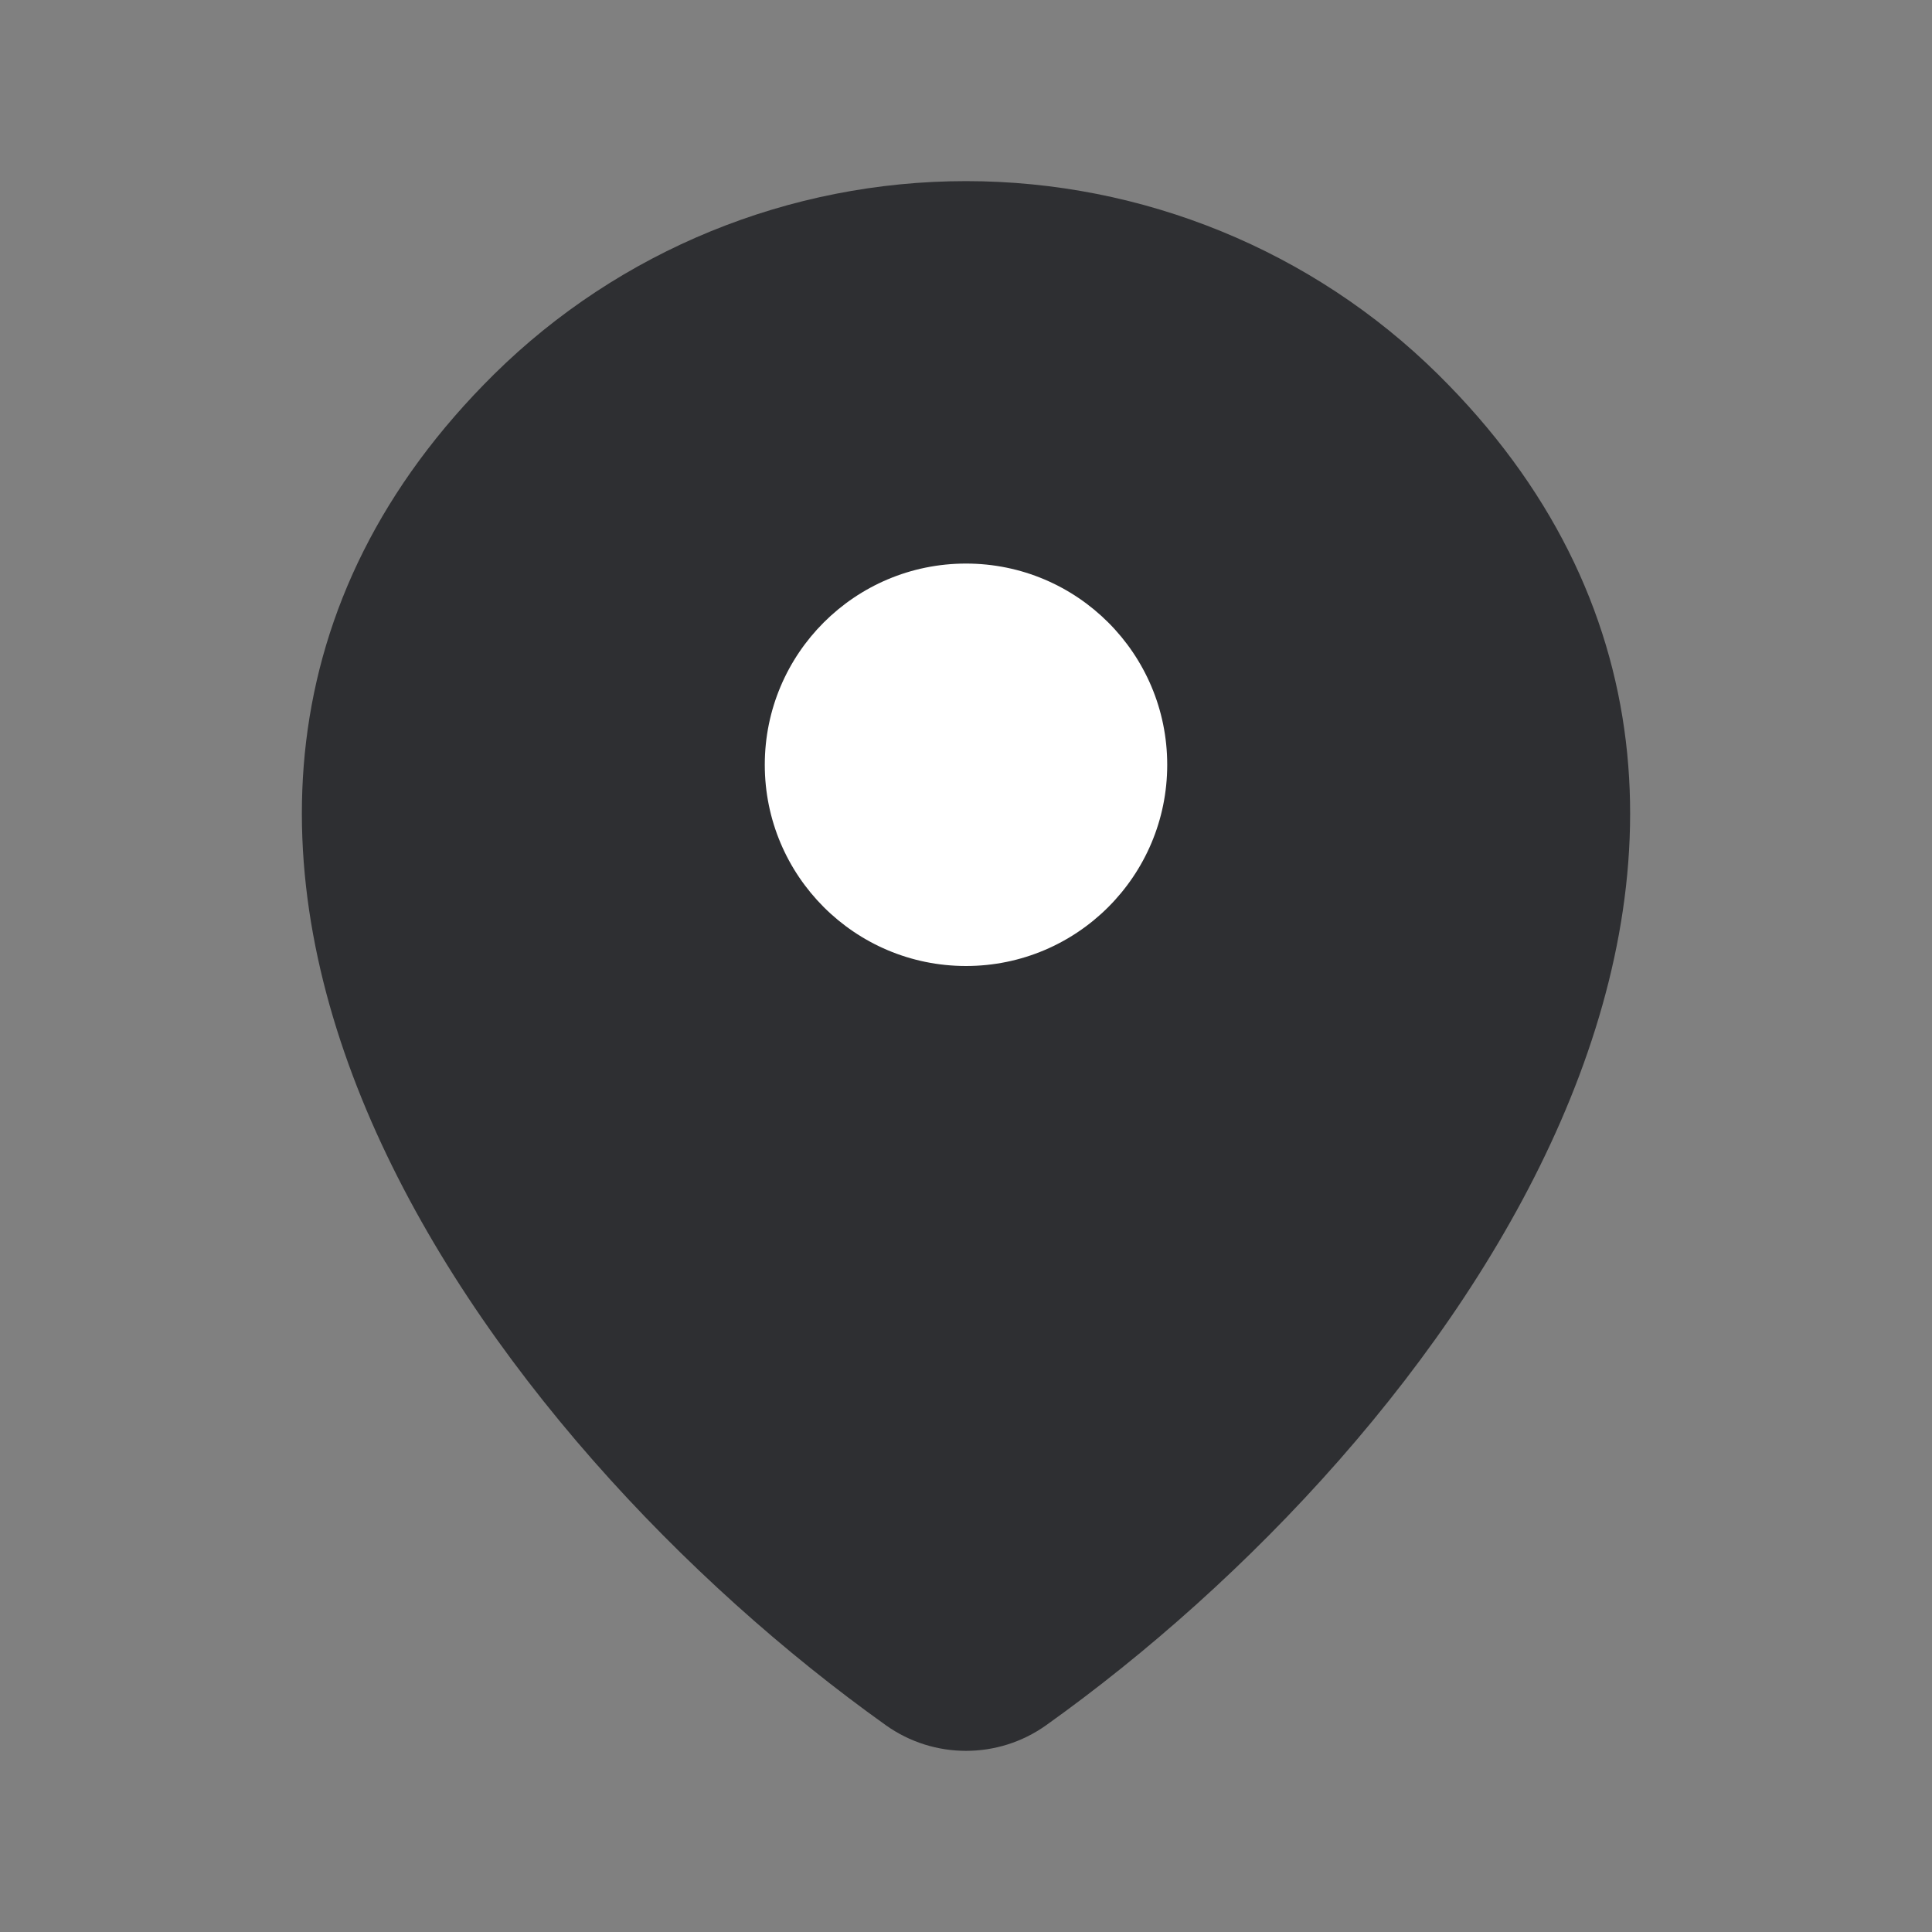
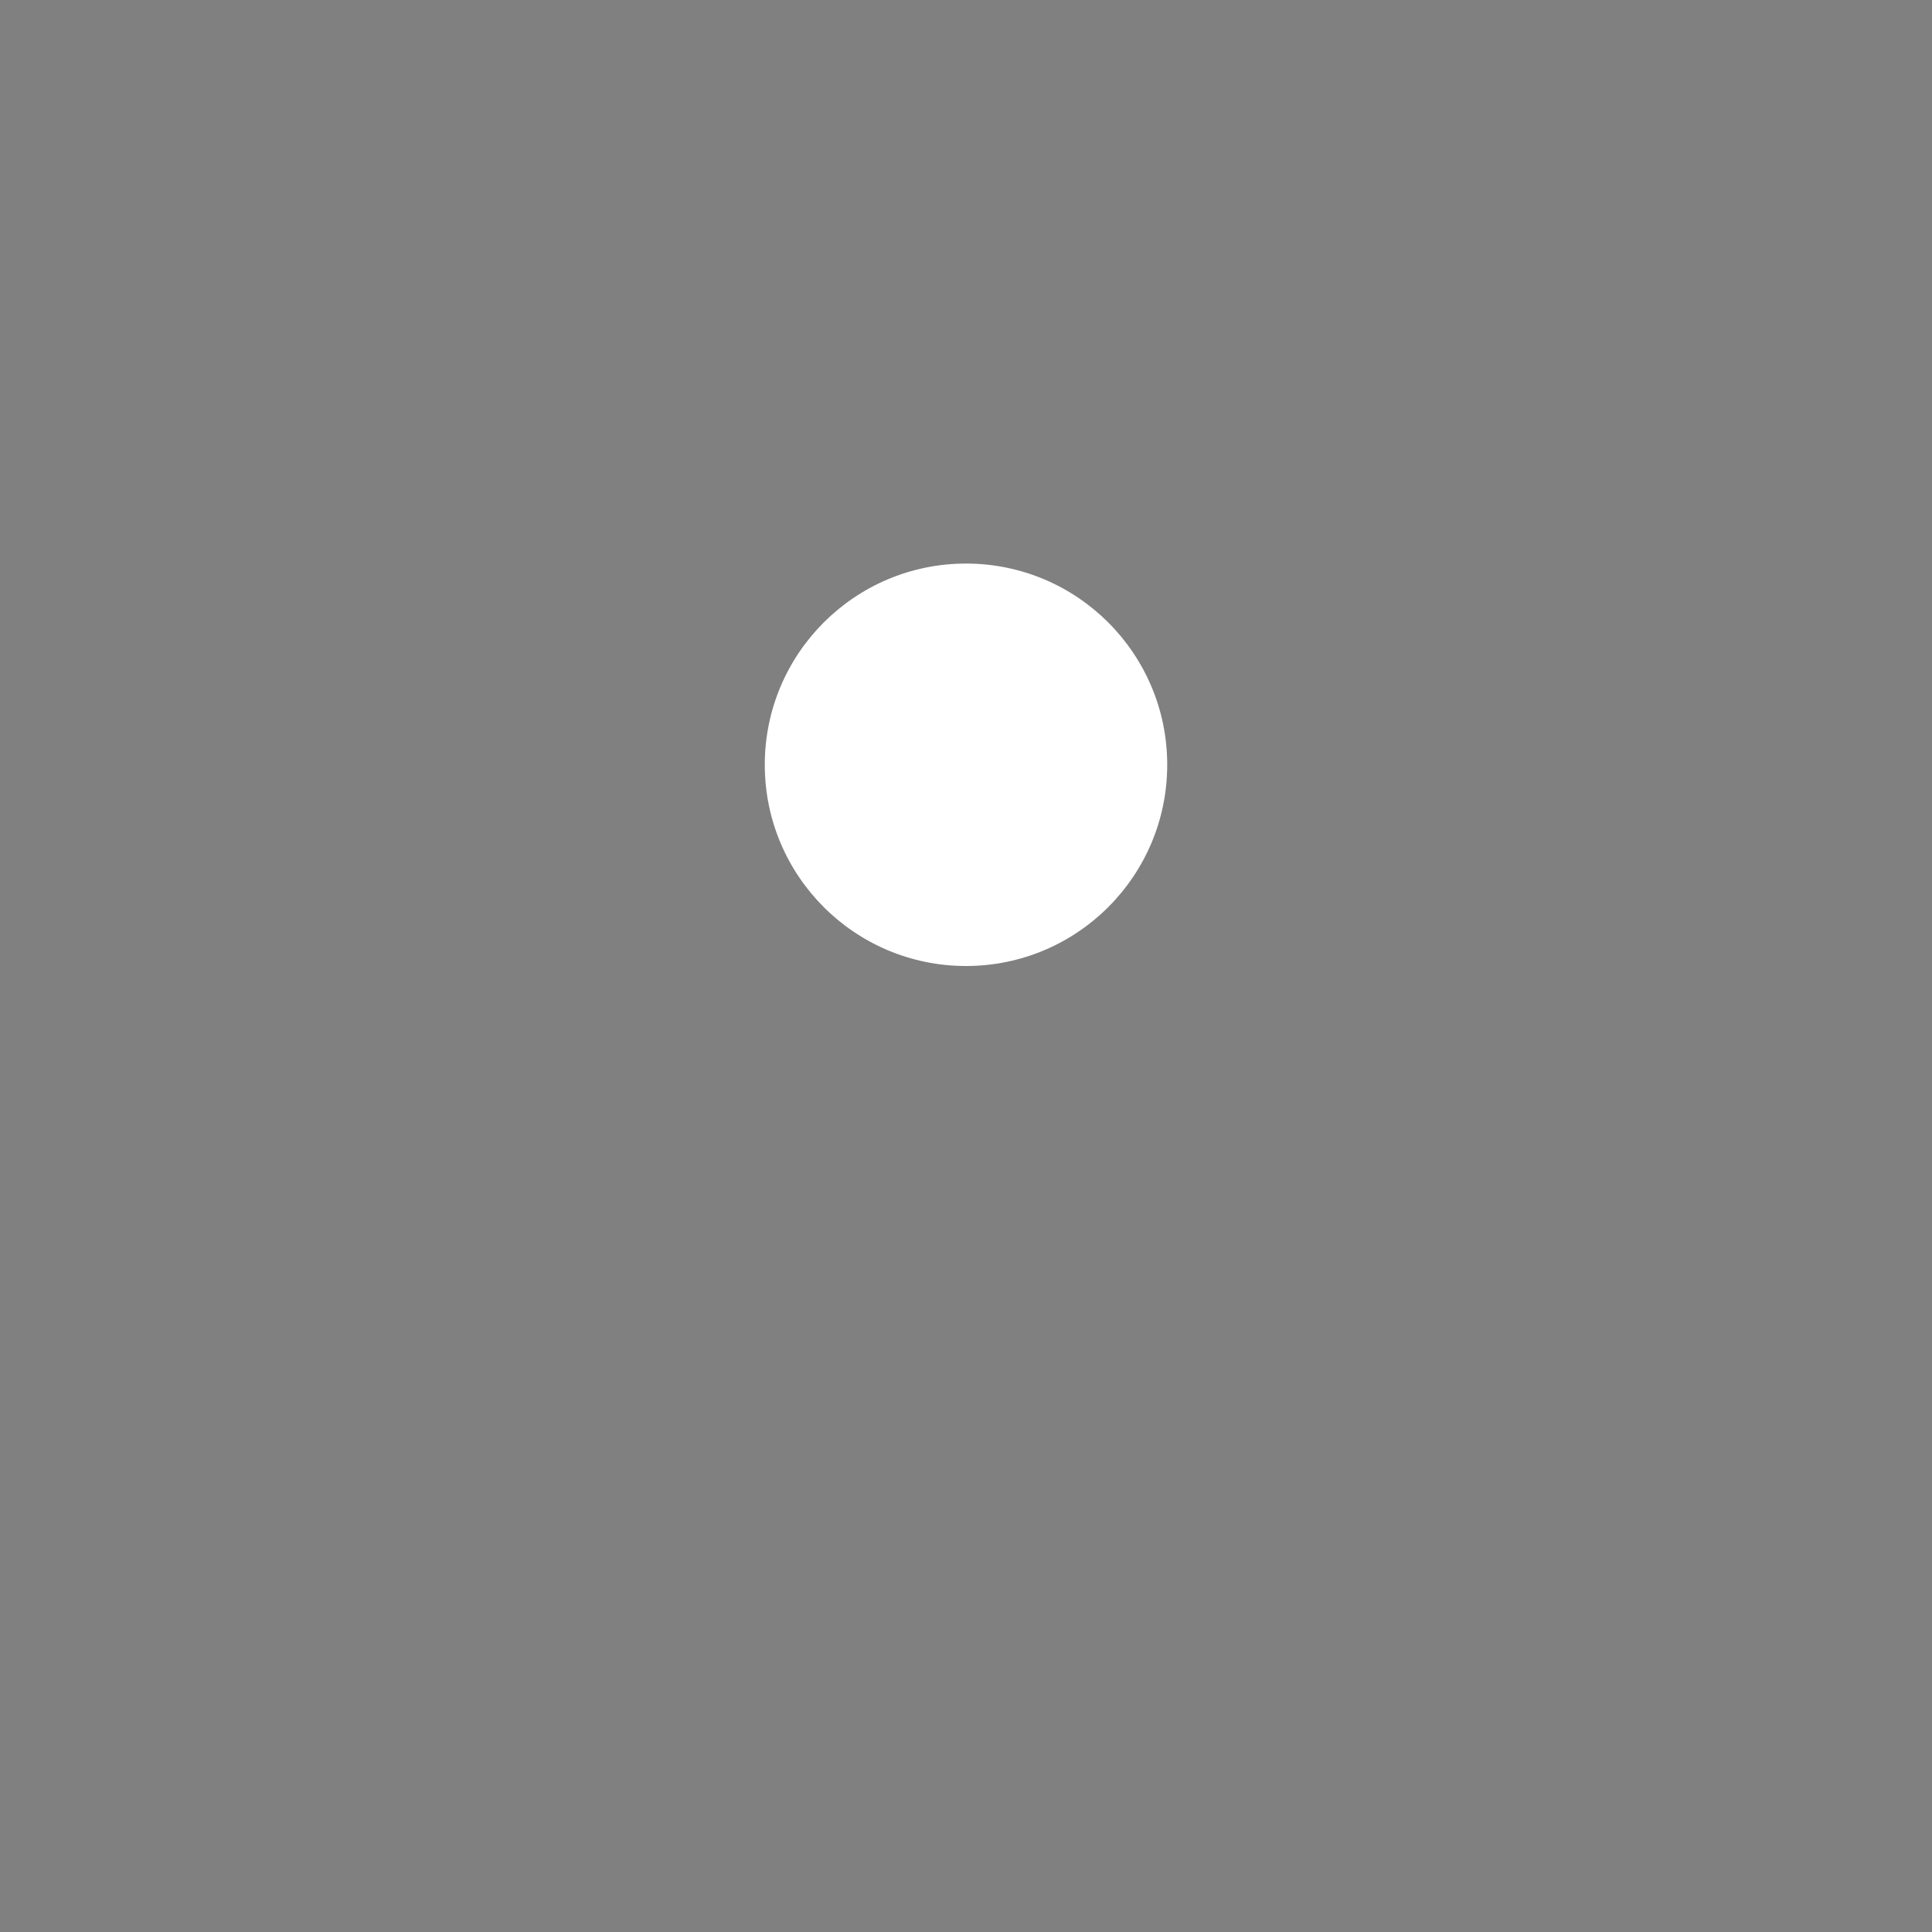
<svg xmlns="http://www.w3.org/2000/svg" width="20" height="20" viewBox="0 0 20 20" fill="none">
  <rect x="0" y="0" width="20" height="20" fill="#808080" stroke="none" />
-   <path d="M5.116 3.873C6.413 2.593 8.17 1.875 10 1.875C11.83 1.875 13.587 2.593 14.884 3.873C16.058 5.032 16.669 6.329 16.831 7.675C16.991 9.01 16.704 10.35 16.157 11.606C15.068 14.106 12.904 16.38 10.829 17.86C10.333 18.213 9.667 18.213 9.171 17.86C7.096 16.38 4.933 14.106 3.843 11.606C3.296 10.35 3.009 9.01 3.169 7.675C3.331 6.329 3.943 5.032 5.116 3.873ZM7.708 8.333C7.708 7.068 8.734 6.042 10 6.042C11.266 6.042 12.292 7.068 12.292 8.333C12.292 9.599 11.266 10.625 10 10.625C8.734 10.625 7.708 9.599 7.708 8.333Z" fill="#2E2F32" />
  <circle cx="10" cy="7.917" r="2.083" fill="white" />
</svg>